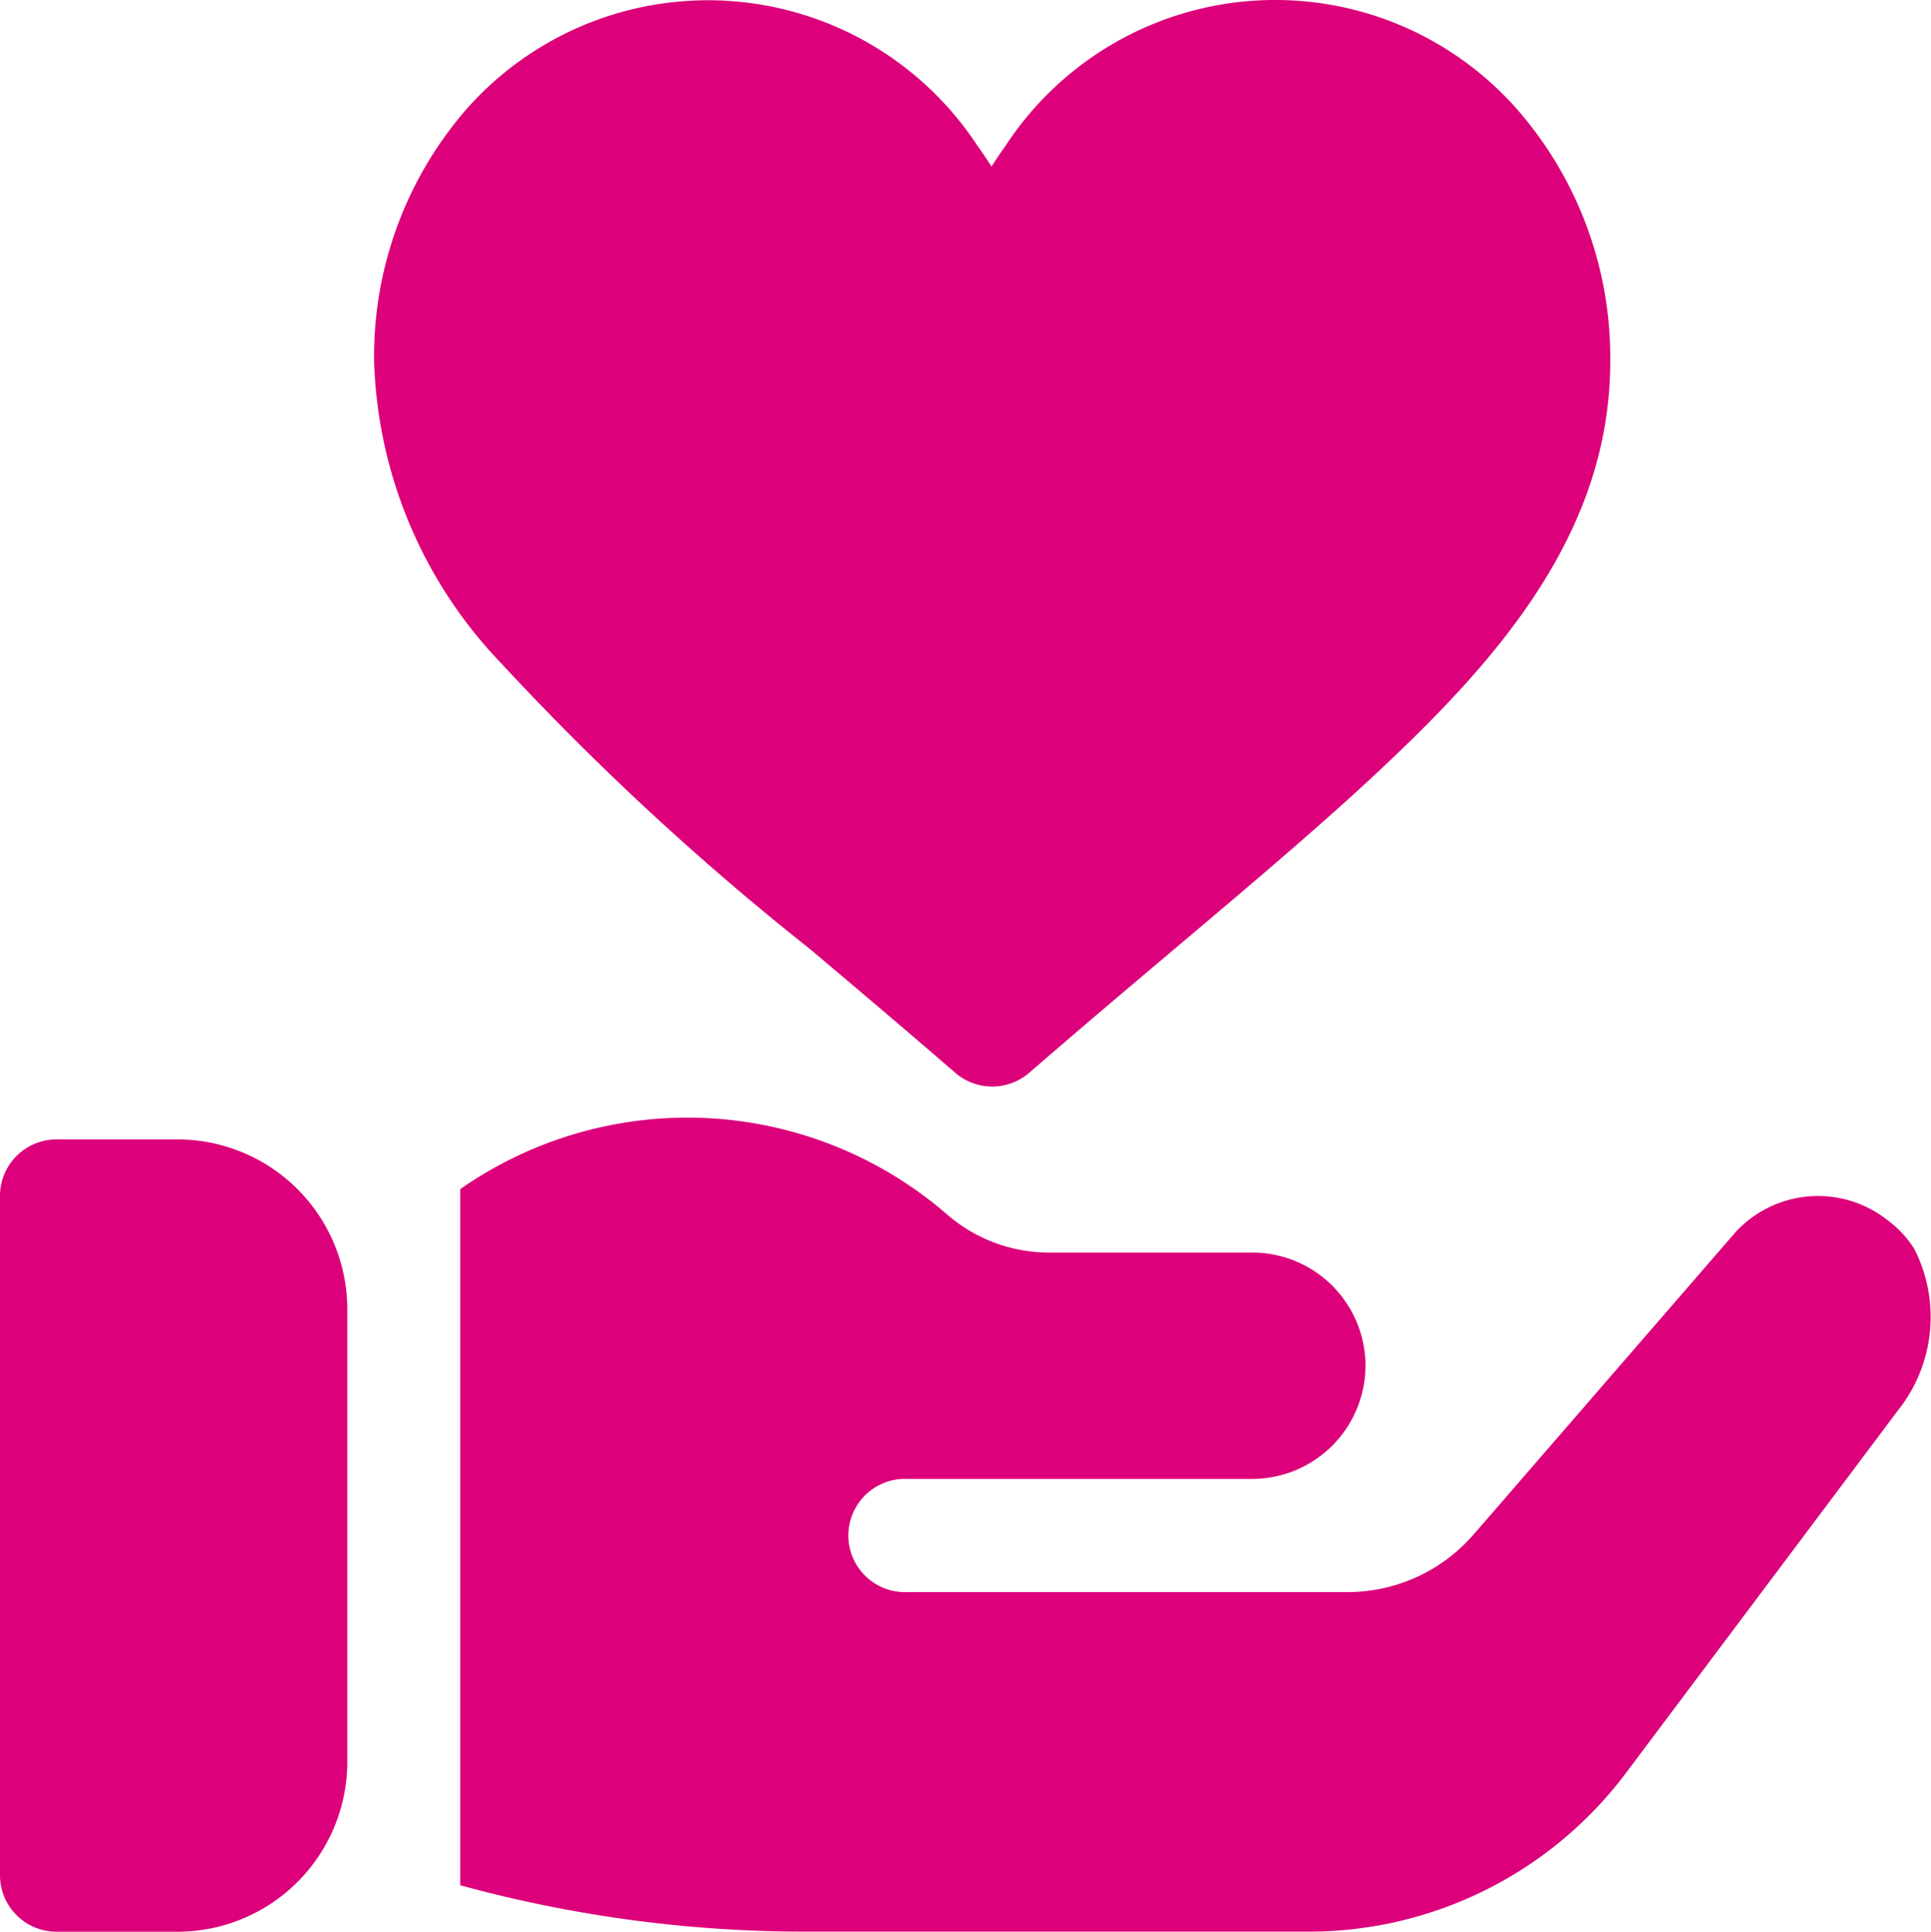
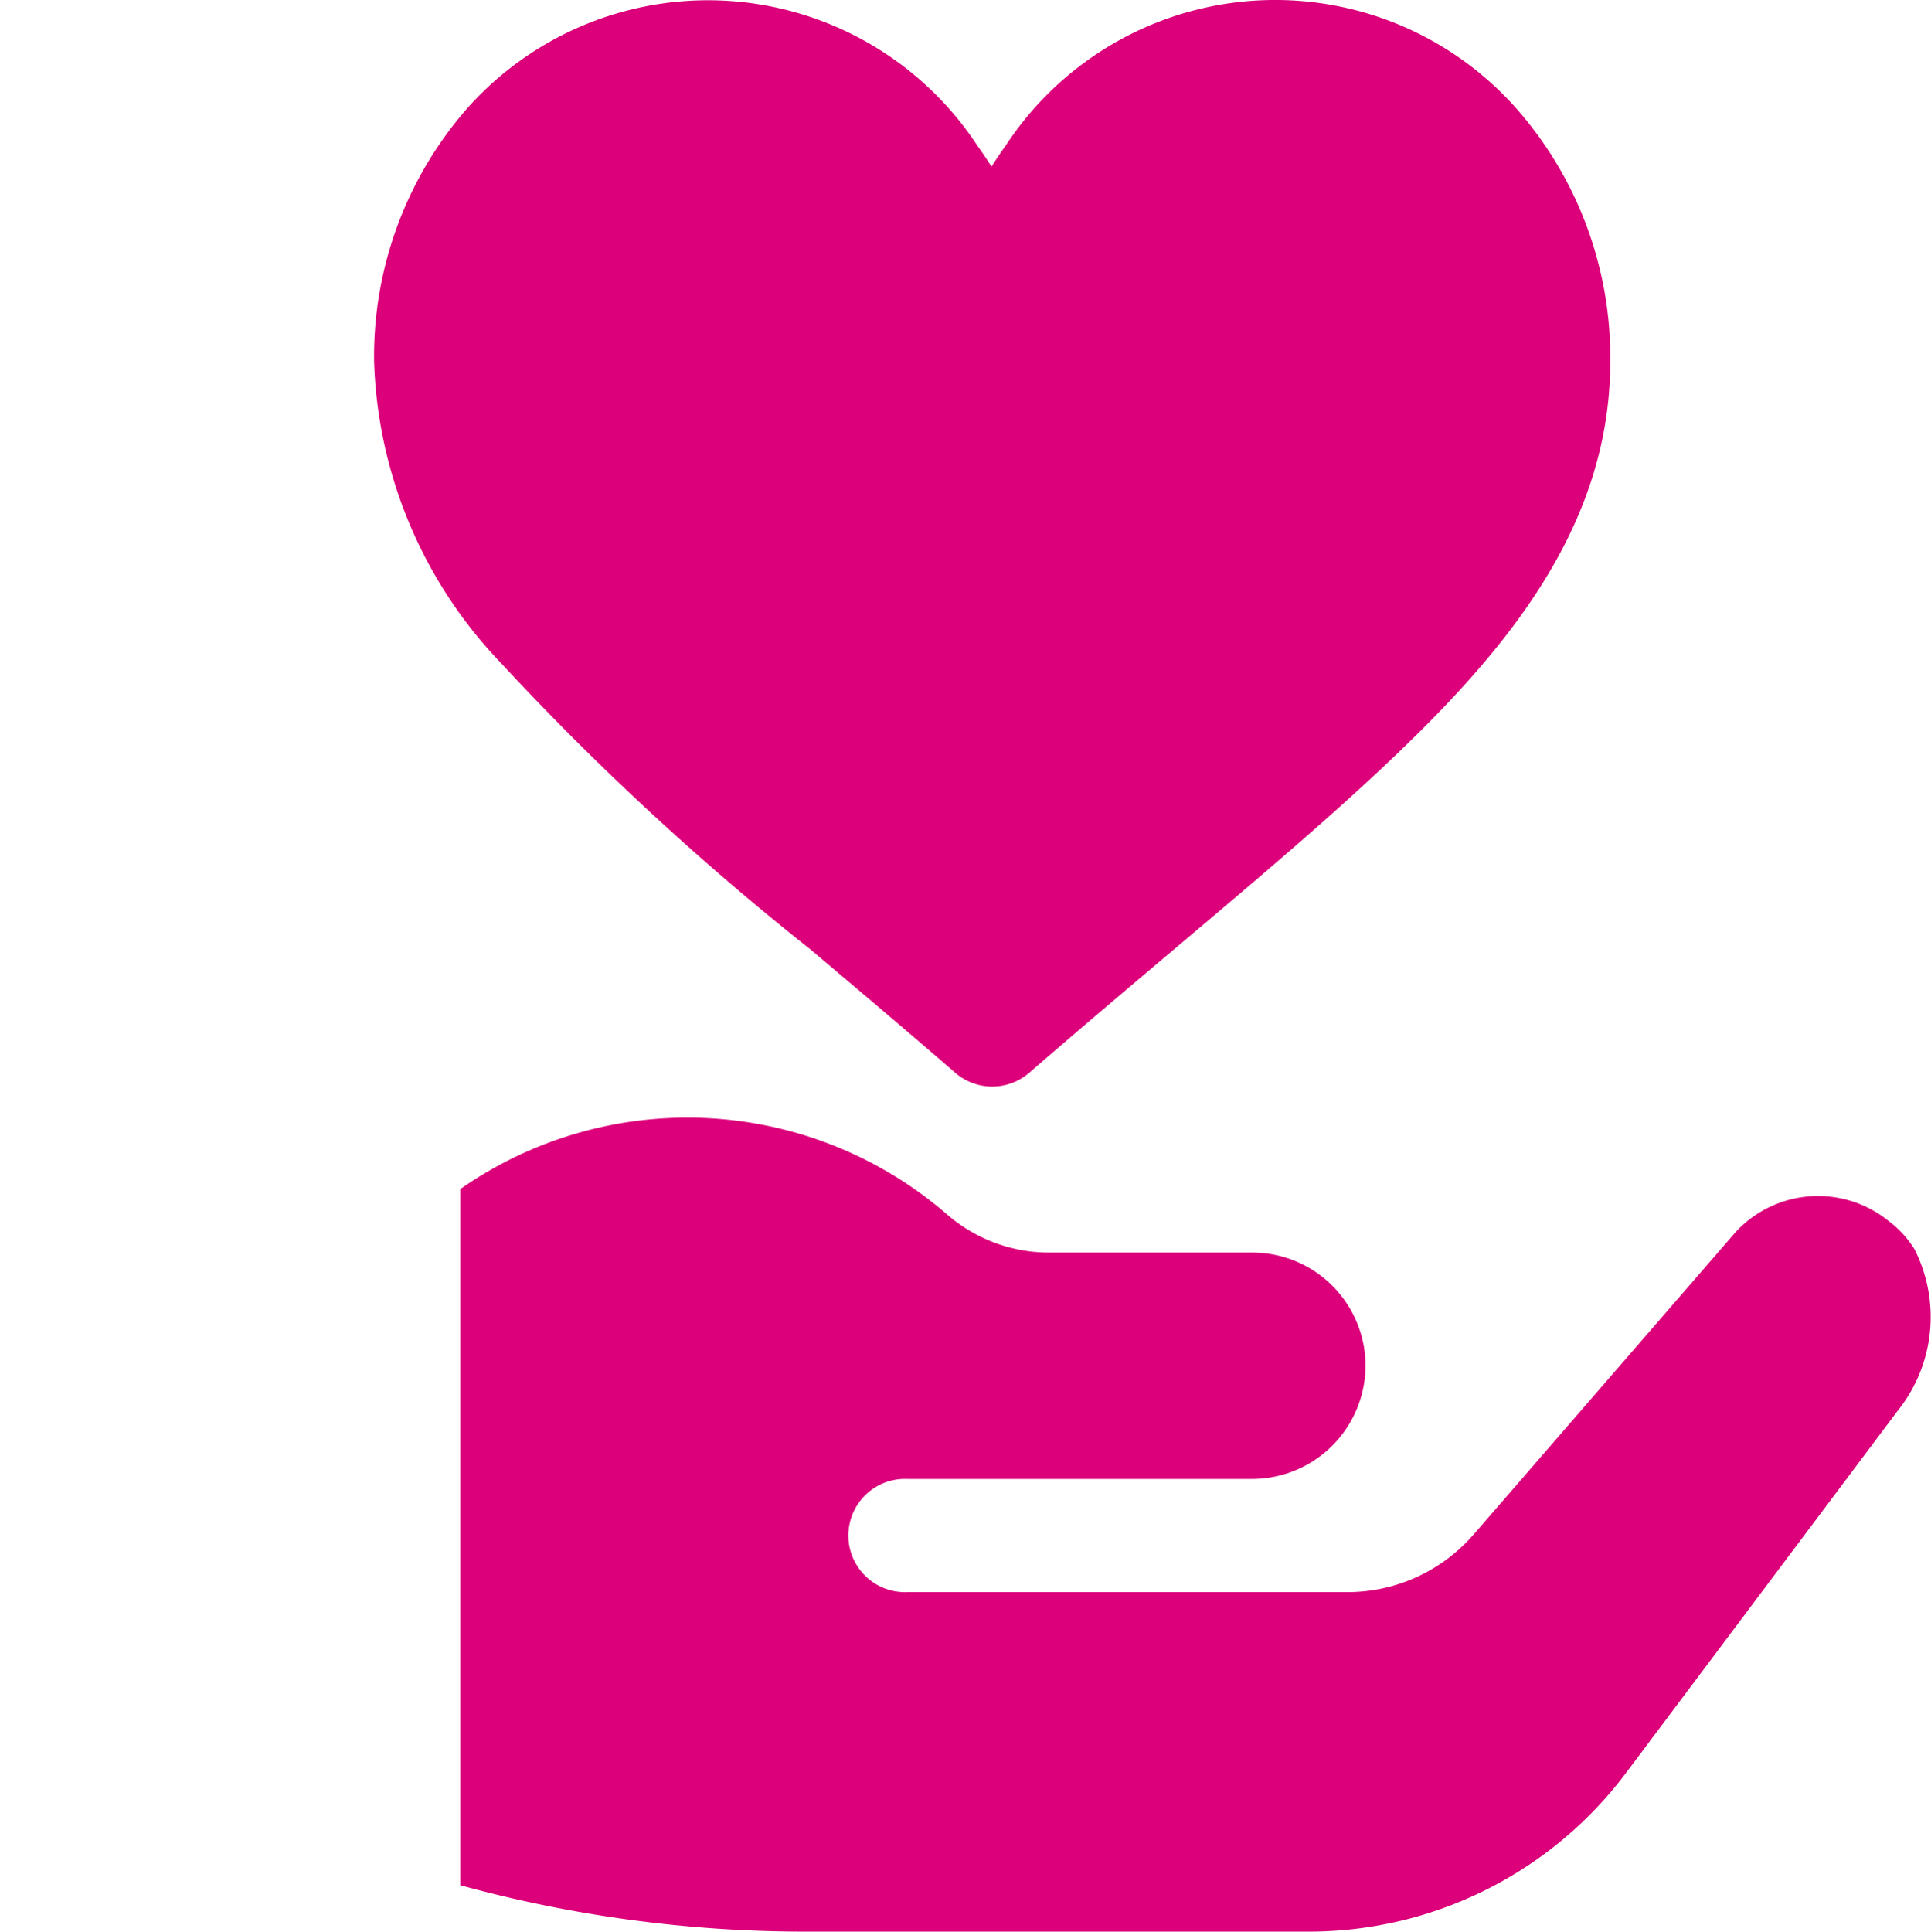
<svg xmlns="http://www.w3.org/2000/svg" viewBox="0 0 23.053 23.058">
  <defs>
    <style>
      .cls-1 {
        fill: #dc007a;
      }
    </style>
  </defs>
  <g id="heart" transform="translate(0)">
    <g id="グループ化_226" data-name="グループ化 226" transform="translate(0 13.601)">
      <g id="グループ化_225" data-name="グループ化 225">
-         <path id="パス_258" data-name="パス 258" class="cls-1" d="M2.171,302H.73a.675.675,0,0,0-.676.676v8.106a.675.675,0,0,0,.676.676H2.171A2.029,2.029,0,0,0,4.2,309.431v-5.4A2.029,2.029,0,0,0,2.171,302Z" transform="translate(-0.054 -302)" />
-       </g>
+         </g>
    </g>
    <g id="グループ化_228" data-name="グループ化 228" transform="translate(5.494 13.341)">
      <g id="グループ化_227" data-name="グループ化 227">
        <path id="パス_259" data-name="パス 259" class="cls-1" d="M139.417,297.816a1.238,1.238,0,0,0-.311-.338,1.339,1.339,0,0,0-1.824.135l-3.067,3.54-.095.108a1.993,1.993,0,0,1-1.486.649h-5.242a.676.676,0,1,1,0-1.351h4.121a1.355,1.355,0,0,0,1.351-1.351v-.013a1.352,1.352,0,0,0-1.351-1.338h-2.445a1.859,1.859,0,0,1-1.189-.446,4.735,4.735,0,0,0-5.823-.311v8.309a15.6,15.6,0,0,0,4.107.554h6.026a4.735,4.735,0,0,0,3.783-1.892l3.243-4.323A1.789,1.789,0,0,0,139.417,297.816Z" transform="translate(-122.056 -296.246)" />
      </g>
    </g>
    <g id="グループ化_230" data-name="グループ化 230" transform="translate(4.458 0)">
      <g id="グループ化_229" data-name="グループ化 229">
        <path id="パス_260" data-name="パス 260" class="cls-1" d="M112.709,1.306a3.848,3.848,0,0,0-6.105.429c-.061.085-.118.17-.171.254-.053-.084-.11-.169-.171-.254a3.848,3.848,0,0,0-6.1-.429,4.5,4.5,0,0,0-1.1,3.008,5.444,5.444,0,0,0,1.514,3.6,32.692,32.692,0,0,0,3.69,3.415c.553.467,1.125.949,1.733,1.476a.675.675,0,0,0,.885,0c.608-.527,1.179-1.009,1.732-1.476.961-.811,1.791-1.512,2.511-2.191,1.4-1.319,2.693-2.817,2.693-4.824A4.5,4.5,0,0,0,112.709,1.306Z" transform="translate(-99.054 0)" />
      </g>
    </g>
  </g>
</svg>